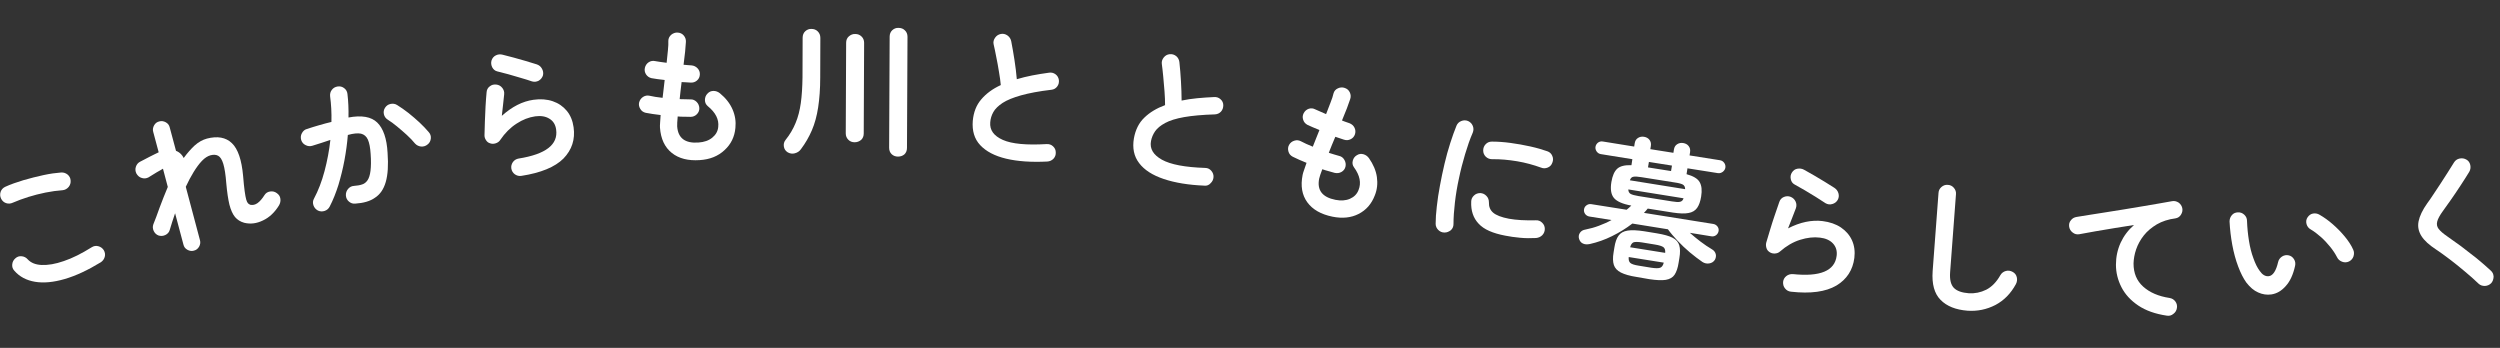
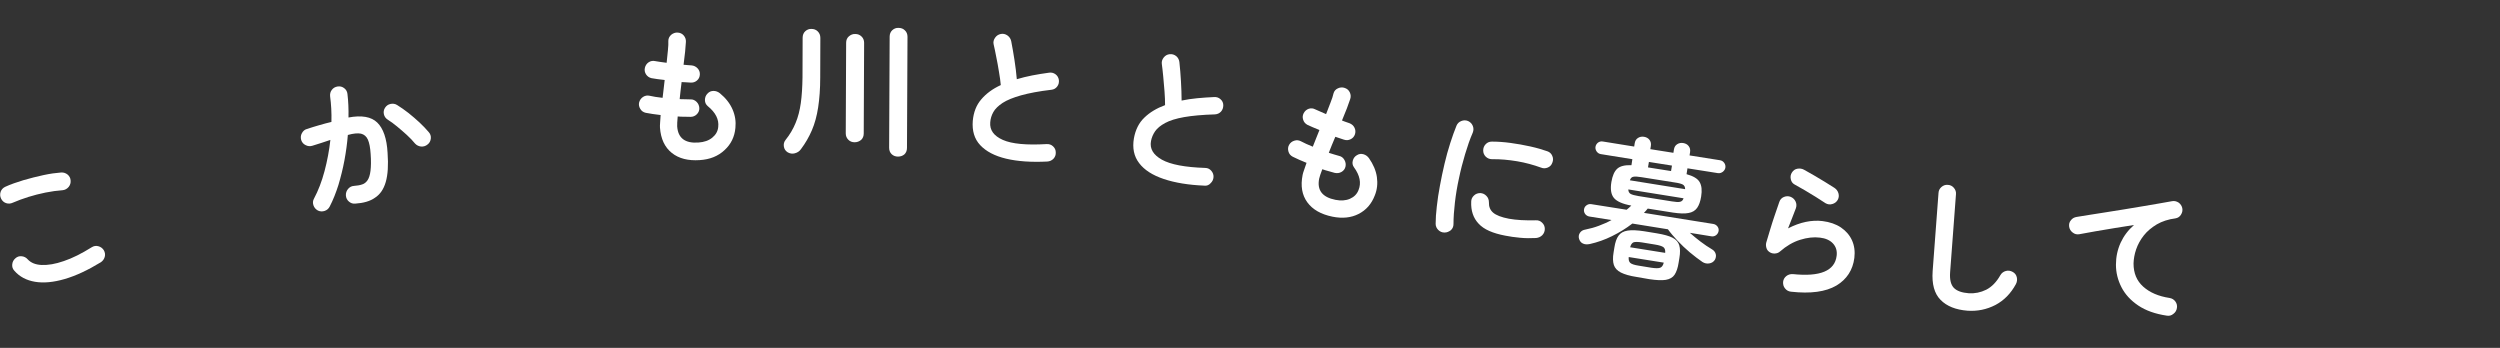
<svg xmlns="http://www.w3.org/2000/svg" version="1.1" id="レイヤー_1" x="0px" y="0px" viewBox="0 0 1919 267" style="enable-background:new 0 0 1919 267;" xml:space="preserve">
  <rect x="0" y="0" width="1919" height="267" fill="#333333" stroke="none" />
  <style type="text/css">
	.st0{fill:#FFFFFF;}
</style>
  <g>
    <path class="st0" d="M48.1,146c-4.2,0.3-8.6,0.9-13.1,1.8c-4.6,0.9-9,2.1-13.3,3.4c-4.3,1.4-8.3,2.8-11.9,4.4   c-1.7,0.8-3.4,0.9-5.2,0.3c-1.7-0.6-3-1.8-3.8-3.5c-0.8-1.7-0.9-3.4-0.3-5.2c0.6-1.7,1.8-3,3.5-3.8c4.1-1.9,8.8-3.5,14-5.1   c5.2-1.5,10.3-2.8,15.4-3.9c5.1-1.1,9.6-1.7,13.6-2c1.9-0.1,3.5,0.5,4.9,1.6c1.4,1.2,2.2,2.7,2.3,4.5c0.2,1.8-0.3,3.5-1.5,5   C51.4,145,49.9,145.8,48.1,146z M77.4,201.3c-10,6.1-19.2,10.4-27.8,12.9c-8.6,2.5-16.2,3.2-22.7,2.1c-6.6-1.1-11.9-3.9-15.9-8.5   c-1.3-1.4-1.8-3-1.6-4.9c0.2-1.9,1-3.4,2.4-4.6c1.4-1.3,3-1.8,4.9-1.6c1.8,0.2,3.4,1,4.6,2.4c2.4,2.6,5.9,4.1,10.7,4.3   c4.8,0.2,10.4-0.7,17-3c6.6-2.2,13.7-5.8,21.4-10.6c1.6-1,3.3-1.3,5.1-0.8c1.8,0.5,3.2,1.5,4.2,3.1c0.9,1.6,1.2,3.3,0.7,5.1   C79.9,198.9,78.9,200.3,77.4,201.3z" />
-     <path class="st0" d="M148.8,192.4c-1.7,0.5-3.4,0.2-5-0.7c-1.6-0.9-2.6-2.2-3-4l-6.4-24c-0.7,2.2-1.5,4.4-2.2,6.6   c-0.7,2.2-1.3,4.2-1.9,6.2c-0.5,1.8-1.7,3.1-3.4,3.9c-1.7,0.8-3.4,0.9-5.1,0.4c-1.7-0.6-3-1.8-3.8-3.5c-0.8-1.7-0.9-3.4-0.3-5.1   c1.4-3.4,3-7.7,4.8-12.8c1.9-5.1,4-10.4,6.3-15.9l-3.7-14c-0.2,0.1-0.4,0.3-0.7,0.4c-0.3,0.1-0.5,0.3-0.8,0.5   c-0.8,0.4-1.8,1-3.2,1.8c-1.4,0.8-2.7,1.6-3.9,2.4c-1.2,0.8-2.1,1.3-2.6,1.6c-1.6,0.8-3.4,1-5.1,0.4c-1.8-0.5-3.1-1.7-4.1-3.4   c-0.8-1.6-1-3.4-0.4-5.2c0.6-1.8,1.7-3.1,3.3-3.9c0.6-0.3,1.6-0.8,2.9-1.5c1.3-0.7,2.7-1.4,4.2-2.2c1.5-0.7,2.7-1.4,3.8-1.9   c1.1-0.6,2.2-1.1,3.3-1.6l-4.2-15.7c-0.5-1.7-0.2-3.4,0.7-5c0.9-1.6,2.2-2.6,4-3c1.7-0.5,3.4-0.2,5,0.7c1.6,0.9,2.6,2.2,3,4   l4.8,17.9c1.4,0.5,2.8,1.4,4,2.7c0.7,0.7,1.4,1.7,1.9,2.8c2.7-3.7,5.5-6.9,8.4-9.6c2.9-2.6,6.1-4.4,9.4-5.3   c8.1-2.1,14.5-1,19.2,3.5s7.5,12.9,8.6,25.1c0.4,4.9,0.8,8.8,1.2,11.7c0.4,2.9,0.8,5.1,1.2,6.5c0.4,1.4,0.9,2.4,1.4,2.9   c0.5,0.5,1.1,0.8,1.7,1.1c1.9,0.4,3.8,0,5.6-1.3c1.8-1.3,3.6-3.4,5.3-6.1c1-1.6,2.4-2.5,4.3-2.8c1.9-0.3,3.6,0.1,5.1,1.2   c1.6,1.1,2.6,2.5,2.8,4.3c0.3,1.8-0.1,3.5-1,5.1c-3.3,5.4-7.4,9.3-12.3,11.6c-4.9,2.4-9.7,3-14.5,1.8c-2.9-0.8-5.2-2.3-7-4.4   c-1.8-2.2-3.2-5.3-4.3-9.5c-1-4.2-1.8-9.6-2.4-16.3c-0.5-6.7-1.3-11.7-2.3-15c-1-3.3-2.3-5.3-3.9-6.2c-1.6-0.9-3.6-1-5.9-0.4   c-2.2,0.6-4.4,2-6.6,4.3c-2.2,2.3-4.3,5.2-6.4,8.6c-2.1,3.4-4.1,7.2-6,11.3l10.9,41c0.5,1.7,0.2,3.4-0.7,5   C151.9,190.9,150.6,192,148.8,192.4z" />
    <path class="st0" d="M272.7,156.3c-1.9,0.2-3.5-0.4-4.9-1.6c-1.4-1.2-2.2-2.8-2.3-4.7c-0.1-1.9,0.5-3.6,1.7-5   c1.2-1.4,2.7-2.2,4.5-2.3c2.4-0.2,4.5-0.5,6.2-1.1c1.7-0.5,3.1-1.6,4.2-3.2c1.1-1.6,1.9-4,2.3-7.3c0.4-3.2,0.5-7.6,0.1-13   c-0.3-4.8-1-8.4-2.1-10.9c-1.1-2.5-2.9-4-5.3-4.6c-2.4-0.5-5.8-0.2-10.1,1c-0.5,6.4-1.4,12.9-2.6,19.4c-1.2,6.5-2.8,12.8-4.6,18.9   c-1.9,6-4.1,11.6-6.7,16.6c-0.8,1.6-2.1,2.8-3.9,3.4c-1.8,0.6-3.5,0.5-5.2-0.3c-1.6-0.9-2.8-2.2-3.4-4c-0.6-1.8-0.5-3.5,0.4-5.1   c3.3-6.2,6-13.2,8.1-21.1c2.1-7.9,3.6-15.9,4.5-24c-2.2,0.8-4.5,1.5-6.9,2.3c-2.3,0.7-4.7,1.5-7,2.2c-1.7,0.5-3.4,0.4-5.1-0.5   c-1.7-0.8-2.8-2.1-3.4-3.9c-0.5-1.8-0.4-3.6,0.5-5.2c0.9-1.7,2.1-2.8,3.9-3.3c3.1-1,6.2-2,9.4-2.9c3.2-0.9,6.3-1.8,9.4-2.5   c0.2-7.1-0.2-13.6-1-19.6c-0.2-1.9,0.2-3.6,1.3-5c1.1-1.5,2.6-2.3,4.4-2.6c1.9-0.3,3.5,0.1,5,1.2c1.5,1.1,2.4,2.6,2.6,4.5   c0.3,2.8,0.6,5.7,0.7,8.7c0.1,3,0.2,6.2,0.1,9.4c10.1-1.9,17.5-0.6,22.1,3.9c4.6,4.5,7.3,12.2,7.9,23.2c0.7,9.4,0.2,16.9-1.4,22.4   c-1.6,5.6-4.4,9.6-8.3,12.1C284.2,154.4,279,155.9,272.7,156.3z M328.2,110.9c-1.4,1.2-3.1,1.7-4.9,1.6c-1.8-0.2-3.4-0.9-4.7-2.3   c-1.7-2.1-3.8-4.3-6.3-6.6c-2.5-2.3-5-4.4-7.5-6.5c-2.5-2.1-4.9-3.8-7.1-5.2c-1.6-1-2.6-2.4-3-4.1c-0.4-1.8-0.2-3.4,0.8-5   c1-1.6,2.4-2.6,4.2-3c1.8-0.4,3.5-0.2,5.1,0.8c2.8,1.7,5.7,3.8,8.7,6.1c3,2.4,5.8,4.8,8.5,7.3c2.7,2.5,5,5,7,7.3   c1.3,1.4,1.9,3.1,1.7,5C330.5,108.2,329.7,109.8,328.2,110.9z" />
-     <path class="st0" d="M400.2,135c-1.9,0.3-3.5-0.2-5-1.2c-1.5-1.1-2.4-2.6-2.7-4.4c-0.3-1.9,0.2-3.5,1.2-5c1.1-1.5,2.6-2.4,4.4-2.7   c20.8-3.3,30.4-10.7,28.8-22.2c-0.5-3.8-2.2-6.6-5.2-8.4c-2.9-1.8-6.5-2.4-10.9-1.8c-4.8,0.7-9.6,2.5-14.3,5.6   c-4.8,3.1-8.9,7.2-12.5,12.5c-0.8,1.3-2,2.1-3.5,2.6c-1.5,0.5-2.9,0.5-4.3,0c-1.4-0.4-2.4-1.2-3.2-2.5c-0.8-1.2-1.2-2.6-1.1-4   c0.1-3.2,0.2-6.7,0.3-10.4c0.1-3.7,0.3-7.5,0.5-11.4c0.2-3.9,0.5-7.5,0.8-10.8c0.1-1.9,0.9-3.5,2.4-4.6c1.5-1.2,3.1-1.6,5-1.4   c1.9,0.2,3.4,1,4.6,2.5c1.2,1.5,1.7,3.1,1.5,5c-0.2,2.2-0.5,4.7-0.8,7.5c-0.3,2.8-0.7,5.8-1,9c7.8-7,15.8-11.1,24.2-12.3   c5.5-0.8,10.5-0.4,14.9,1.1c4.4,1.5,8,4,10.8,7.4c2.8,3.4,4.5,7.6,5.2,12.6c1.3,9.3-1.3,17.3-7.8,24   C426,128.2,415.2,132.7,400.2,135z M408.4,62.5c-2.6-0.9-5.4-1.8-8.6-2.7c-3.2-1-6.4-1.9-9.6-2.8c-3.2-0.9-6-1.6-8.5-2.2   c-1.7-0.4-3-1.5-3.9-3.2c-0.8-1.7-1-3.4-0.5-5.2c0.6-1.8,1.7-3.1,3.3-3.9c1.6-0.8,3.4-1,5.2-0.5c2.6,0.6,5.4,1.4,8.5,2.2   c3,0.8,6.1,1.7,9.2,2.6c3.1,0.9,5.9,1.8,8.5,2.6c1.8,0.6,3.1,1.7,4,3.3c0.9,1.6,1.2,3.3,0.8,5.1c-0.5,1.7-1.6,3.1-3.2,4.1   C411.9,62.8,410.2,63,408.4,62.5z" />
    <path class="st0" d="M537.1,122.9c-8.9,0.6-16-1.2-21.4-5.5c-5.4-4.3-8.5-10.8-9.1-19.4c-0.1-0.9,0-2.2,0.1-3.9   c0.1-1.7,0.2-3.6,0.4-5.8c-2.1-0.2-4.2-0.5-6.1-0.8c-1.9-0.3-3.7-0.6-5.3-0.9c-1.8-0.4-3.3-1.4-4.2-3c-1-1.6-1.3-3.3-0.9-5   c0.5-1.8,1.5-3.2,3-4.2c1.6-1,3.2-1.3,5-0.9c2.7,0.6,6,1.2,10,1.6c0.2-2.2,0.5-4.4,0.8-6.7c0.3-2.3,0.5-4.6,0.8-7   c-2.1-0.2-4-0.5-5.7-0.7c-1.8-0.3-3.2-0.5-4.4-0.7c-1.8-0.4-3.2-1.4-4.2-2.9c-1-1.6-1.3-3.2-0.9-5c0.4-1.8,1.4-3.3,2.9-4.3   c1.5-1,3.2-1.3,5-0.9c0.9,0.2,2.1,0.4,3.7,0.6c1.5,0.2,3.2,0.5,5.1,0.7c0.4-3.6,0.7-6.8,1-9.7c0.3-2.9,0.4-5.3,0.3-7.1   c0-1.9,0.8-3.4,2.2-4.7c1.5-1.2,3.1-1.8,4.9-1.7c1.9,0.1,3.5,0.8,4.7,2.2c1.2,1.4,1.8,3,1.7,4.9c-0.1,1.9-0.3,4.4-0.6,7.5   c-0.3,3.1-0.7,6.4-1.2,10.1c1.2,0.1,2.3,0.2,3.4,0.3c1,0,2,0.1,2.8,0.2c1.8,0.2,3.3,0.9,4.6,2.3c1.2,1.3,1.8,2.9,1.7,4.7   c-0.1,1.9-0.8,3.4-2.2,4.6c-1.4,1.2-3,1.7-4.8,1.6c-0.9,0-2-0.1-3.2-0.2c-1.2-0.1-2.5-0.2-3.8-0.2c-0.3,2.2-0.6,4.4-0.8,6.6   c-0.3,2.2-0.5,4.4-0.7,6.5c1.5,0,3,0.1,4.4,0.1c1.4,0.1,2.7,0.1,3.9,0.1c1.8-0.1,3.4,0.6,4.7,1.9c1.3,1.3,2,2.9,2.1,4.7   c0.1,1.9-0.6,3.5-1.9,4.8c-1.3,1.3-2.9,2-4.8,2c-1.5,0-3.1-0.1-4.8-0.1c-1.7,0-3.4,0-5.1-0.2c-0.3,3.6-0.5,6.2-0.4,7.6   c0.6,9,6.1,13.2,16.4,12.4c4.3-0.3,7.8-1.5,10.5-3.7c2.7-2.2,4.3-4.9,4.6-8.2c0.7-5.8-2-11.1-8-16c-1.4-1.2-2.2-2.7-2.2-4.7   c0-1.9,0.6-3.6,2-5c1.3-1.4,2.8-2,4.6-2c1.8,0,3.4,0.6,4.9,1.8c4.5,3.7,7.7,7.8,9.7,12.4c2,4.6,2.7,9.3,2.2,14.1   c-0.6,6.9-3.4,12.6-8.3,17.1C551.2,119.9,544.9,122.4,537.1,122.9z" />
    <path class="st0" d="M604.6,116.9c-1.7-1.1-2.6-2.5-2.9-4.4c-0.3-1.9,0.1-3.6,1.3-5.1c3.3-4.1,5.8-8.4,7.7-13   c1.9-4.5,3.2-9.6,4-15.3c0.8-5.7,1.2-12.3,1.3-19.8l0.1-30.3c0-2.1,0.7-3.8,2-5c1.3-1.2,2.9-1.9,4.8-1.8c1.9,0,3.5,0.6,4.8,1.9   s2,2.9,2,5l-0.1,30.3c0,8.9-0.6,16.6-1.6,23.1c-1,6.5-2.6,12.4-4.8,17.5c-2.2,5.1-5,10-8.4,14.5c-1.2,1.7-2.8,2.7-4.8,3.2   C608.2,118.2,606.3,117.9,604.6,116.9z M656,109.2c-1.9,0-3.5-0.6-4.8-1.9s-2-2.9-2-4.9l0.3-69.6c0-2,0.7-3.7,2.1-4.9   c1.4-1.2,3-1.9,4.9-1.8c1.9,0,3.5,0.6,4.8,1.9c1.3,1.2,2,2.9,2,4.9l-0.3,69.6c0,2-0.7,3.7-2,4.9C659.5,108.6,657.9,109.2,656,109.2   z M689.3,120.2c-1.9,0-3.5-0.6-4.8-1.8c-1.3-1.2-2-2.9-2-5l0.4-85.3c0-2,0.7-3.7,2-4.9c1.3-1.2,2.9-1.9,4.8-1.8   c2,0,3.6,0.6,4.9,1.9c1.3,1.2,2,2.9,2,4.9l-0.4,85.3c0,2.1-0.7,3.8-2,5C692.9,119.6,691.3,120.2,689.3,120.2z" />
    <path class="st0" d="M803.8,124c-12.2,0.6-22.7-0.1-31.5-2.2c-8.8-2.1-15.4-5.6-19.9-10.4c-4.5-4.8-6.3-11.1-5.7-18.6   c0.6-6.6,2.7-12.1,6.5-16.5c3.7-4.4,8.7-8.1,15-11c-0.3-3-0.7-6.4-1.4-10.2c-0.6-3.8-1.3-7.7-2.1-11.5c-0.7-3.8-1.4-7-2-9.6   c-0.4-1.8,0-3.4,1.1-5c1.1-1.6,2.5-2.5,4.3-2.9c1.9-0.4,3.6,0,5.2,1.1c1.5,1.1,2.5,2.5,2.9,4.4c0.9,4.5,1.7,9.3,2.5,14.4   c0.8,5.2,1.4,10.1,1.8,14.8c3.7-1.1,7.7-2.1,11.8-2.9c4.2-0.8,8.4-1.5,12.9-2.1c1.8-0.3,3.5,0.1,5,1.2c1.5,1.1,2.3,2.6,2.6,4.4   c0.2,1.9-0.2,3.6-1.3,5c-1.1,1.5-2.6,2.3-4.4,2.5c-9.5,1.1-17.3,2.6-23.4,4.3c-6,1.7-10.7,3.6-14.1,5.8c-3.3,2.2-5.7,4.5-7.1,7   c-1.4,2.5-2.2,5.1-2.4,7.9c-0.5,5.9,2.7,10.4,9.7,13.5c7,3.1,18.2,4.1,33.6,3.2c1.9-0.1,3.5,0.4,4.9,1.7c1.4,1.3,2.1,2.8,2.1,4.7   c0.1,1.9-0.5,3.5-1.8,4.9C807.3,123.2,805.7,123.9,803.8,124z" />
    <path class="st0" d="M924.5,142.5c-12.2-0.5-22.6-2.2-31.2-5.1c-8.6-2.9-14.9-6.9-18.9-12.2c-4-5.2-5.3-11.6-4-19.1   c1.2-6.5,3.8-11.8,8-15.8c4.1-4,9.4-7.2,15.9-9.6c0-3-0.1-6.4-0.4-10.3c-0.3-3.9-0.6-7.7-1-11.6c-0.4-3.9-0.7-7.1-1.1-9.8   c-0.2-1.8,0.3-3.4,1.5-4.9c1.2-1.5,2.7-2.3,4.5-2.5c1.9-0.2,3.6,0.3,5.1,1.5c1.4,1.2,2.2,2.8,2.4,4.6c0.5,4.5,0.9,9.4,1.2,14.6   c0.3,5.2,0.5,10.2,0.5,14.9c3.8-0.8,7.8-1.4,12-1.8c4.2-0.4,8.5-0.7,13-0.9c1.9-0.1,3.5,0.4,4.9,1.7c1.4,1.2,2.1,2.8,2.1,4.6   c0,1.9-0.6,3.6-1.8,4.9c-1.2,1.3-2.8,2-4.6,2.1c-9.6,0.3-17.5,1-23.7,2.1c-6.2,1.1-11,2.6-14.5,4.5c-3.5,1.9-6.1,4-7.7,6.3   c-1.6,2.3-2.7,4.9-3.2,7.6c-1.1,5.9,1.8,10.6,8.4,14.3c6.7,3.7,17.7,5.8,33.2,6.3c1.9,0,3.5,0.8,4.7,2.2c1.2,1.4,1.8,3,1.7,4.8   c-0.1,1.9-0.9,3.5-2.2,4.7C928,142.1,926.4,142.7,924.5,142.5z" />
    <path class="st0" d="M1022.7,166.3c-8.7-1.8-15.1-5.4-19.2-11c-4.1-5.6-5.3-12.6-3.6-21.1c0.2-0.9,0.5-2.1,1.1-3.7   c0.5-1.6,1.2-3.4,1.9-5.5c-2-0.8-3.9-1.6-5.7-2.4c-1.8-0.8-3.4-1.6-4.9-2.3c-1.7-0.9-2.8-2.2-3.3-4c-0.5-1.8-0.4-3.5,0.5-5.1   c0.9-1.6,2.3-2.7,4-3.2c1.8-0.6,3.4-0.4,5,0.4c2.4,1.3,5.5,2.7,9.2,4.2c0.8-2.1,1.6-4.2,2.5-6.3c0.9-2.1,1.7-4.3,2.6-6.5   c-1.9-0.8-3.7-1.5-5.3-2.2c-1.6-0.7-3-1.3-4-1.8c-1.6-0.9-2.7-2.2-3.2-3.9c-0.6-1.8-0.4-3.4,0.4-5c0.9-1.7,2.2-2.8,3.9-3.4   c1.7-0.6,3.4-0.4,5.1,0.5c0.8,0.4,2,0.9,3.4,1.5c1.4,0.6,3,1.3,4.8,2.1c1.3-3.3,2.5-6.4,3.5-9.1c1.1-2.7,1.8-5,2.2-6.8   c0.5-1.8,1.6-3.1,3.4-3.9c1.7-0.8,3.5-0.9,5.2-0.3c1.8,0.6,3.1,1.7,3.9,3.4c0.8,1.7,0.9,3.4,0.3,5.2c-0.6,1.8-1.4,4.1-2.5,7   c-1.1,2.9-2.4,6-3.8,9.4c1.1,0.5,2.2,0.8,3.2,1.2c1,0.3,1.9,0.6,2.6,0.9c1.7,0.7,3,1.8,3.8,3.4c0.8,1.6,0.9,3.3,0.4,5   c-0.6,1.8-1.7,3.1-3.4,3.9c-1.7,0.8-3.3,0.9-5.1,0.3c-0.9-0.3-1.9-0.6-3-1c-1.1-0.4-2.3-0.8-3.6-1.2c-0.9,2.1-1.7,4.1-2.6,6.2   c-0.8,2.1-1.7,4.1-2.4,6.1c1.4,0.4,2.8,0.9,4.2,1.3c1.3,0.4,2.6,0.8,3.8,1.1c1.8,0.4,3.1,1.5,4,3.1c0.9,1.6,1.2,3.3,0.8,5.1   c-0.4,1.8-1.5,3.2-3.1,4.1c-1.6,0.9-3.3,1.1-5.2,0.7c-1.4-0.4-3-0.9-4.6-1.3c-1.6-0.4-3.2-0.9-4.9-1.5c-1.3,3.4-2.1,5.8-2.4,7.2   c-1.8,8.9,2.4,14.3,12.5,16.3c4.2,0.8,7.9,0.6,11.1-0.8c3.2-1.4,5.4-3.6,6.6-6.7c2.2-5.4,1.1-11.2-3.5-17.5   c-1.1-1.5-1.4-3.2-0.9-5.1c0.5-1.9,1.6-3.3,3.2-4.2c1.6-1,3.2-1.2,5-0.7c1.7,0.5,3.1,1.5,4.2,3c3.3,4.7,5.4,9.6,6.1,14.5   c0.7,4.9,0.2,9.7-1.6,14.1c-2.5,6.5-6.6,11.3-12.6,14.3C1037.2,167.1,1030.4,167.9,1022.7,166.3z" />
    <path class="st0" d="M1108.8,178.5c-1.9,0-3.5-0.7-4.8-2c-1.3-1.3-2-2.9-2-4.7c0-3.9,0.3-8.4,0.9-13.4c0.6-5.1,1.3-10.4,2.4-15.9   c1-5.6,2.2-11.1,3.5-16.7c1.3-5.6,2.8-10.9,4.4-15.9c1.6-5,3.2-9.5,4.8-13.4c0.7-1.7,1.9-2.9,3.7-3.6c1.7-0.7,3.5-0.7,5.2,0   c1.7,0.8,2.9,2,3.6,3.7c0.7,1.7,0.7,3.4,0,5.2c-2.2,5-4.1,10.6-5.9,16.6c-1.8,6-3.4,12.2-4.7,18.5c-1.4,6.3-2.4,12.5-3.1,18.5   c-0.7,6-1.1,11.6-1.1,16.6c0,1.8-0.6,3.4-2,4.7C1112.2,177.8,1110.7,178.5,1108.8,178.5z M1155.5,180.9c-9.6-1.8-16.5-4.8-20.5-9.2   c-4.1-4.3-6-10-5.7-16.9c0-1.8,0.7-3.4,2.1-4.7c1.3-1.3,3-1.9,4.9-1.9c1.8,0.1,3.4,0.8,4.7,2.2c1.3,1.3,1.9,3,1.9,4.9   c-0.1,3.3,0.9,5.9,3.2,7.9c2.3,2,6.4,3.6,12.2,4.7c5.6,1,12.4,1.4,20.6,1.2c1.9-0.1,3.5,0.5,4.8,1.8c1.4,1.3,2.1,2.9,2.1,4.8   c0,1.8-0.6,3.4-1.9,4.8c-1.3,1.3-2.9,2-4.8,2.2c-4.2,0.2-8.3,0.2-12.3-0.2C1162.7,182.1,1158.9,181.6,1155.5,180.9z M1145.3,122.2   c-1.8,0-3.4-0.6-4.8-1.9c-1.3-1.3-2-2.9-2-4.8c0-1.8,0.6-3.5,1.9-4.8c1.3-1.4,2.9-2,4.8-2c4.3,0,9,0.3,14.2,1   c5.2,0.7,10.2,1.6,15.2,2.7c5,1.1,9.4,2.4,13.1,3.7c1.8,0.6,3.1,1.8,3.8,3.5c0.8,1.7,0.8,3.5,0.1,5.2c-0.6,1.8-1.8,3.1-3.5,3.8   c-1.7,0.7-3.4,0.8-5.1,0.1c-5.8-2.1-11.9-3.8-18.4-4.9C1158,122.7,1151.6,122.1,1145.3,122.2z" />
    <path class="st0" d="M1220.4,187.3c-2,0.4-3.7,0.4-5.2-0.3c-1.5-0.6-2.5-1.8-3.1-3.6c-0.5-1.7-0.3-3.2,0.6-4.6   c0.9-1.4,2.3-2.3,4.3-2.6c3.5-0.7,6.9-1.6,10.3-2.9c3.4-1.3,6.7-2.7,9.7-4.4l-17-2.7c-1.3-0.2-2.4-0.9-3.2-1.9   c-0.8-1.1-1.1-2.3-0.9-3.6c0.2-1.3,0.8-2.3,1.9-3.1c1.1-0.8,2.3-1.1,3.6-0.9l27.2,4.3c0.6-0.5,1.2-1,1.9-1.6   c0.6-0.5,1.2-1.1,1.7-1.6c-6.7-1.2-11.2-3.2-13.4-5.9c-2.2-2.7-2.8-6.8-1.9-12.2c0.8-4.8,2.3-8.2,4.5-10.2c2.2-2,5.9-2.9,10.9-2.7   l0.7-4.6l-24.2-3.9c-1.3-0.2-2.4-0.9-3.2-2c-0.8-1.2-1.1-2.4-0.9-3.6c0.2-1.3,0.9-2.4,1.9-3.2c1.1-0.8,2.3-1.1,3.6-0.9l24.2,3.9   l0.4-2.5c0.3-1.9,1.1-3.2,2.5-4.1c1.4-0.9,3-1.2,4.7-0.9c1.7,0.3,3.1,1,4.1,2.3c1,1.3,1.4,2.8,1.1,4.7l-0.4,2.5l17.7,2.8l0.4-2.5   c0.3-1.9,1.1-3.2,2.5-4.1c1.4-0.9,3-1.2,4.7-0.9c1.7,0.3,3.1,1,4.1,2.3c1,1.3,1.4,2.8,1.1,4.7l-0.4,2.5l23.4,3.7   c1.3,0.2,2.4,0.9,3.2,2c0.8,1.1,1.1,2.4,0.9,3.7c-0.2,1.3-0.9,2.3-2,3.2c-1.1,0.8-2.4,1.2-3.7,1l-23.4-3.7l-0.7,4.5   c5.1,1.4,8.5,3.4,10,6c1.6,2.7,2,6.4,1.2,11.2c-0.6,3.7-1.6,6.6-3.1,8.7c-1.5,2.1-3.7,3.4-6.6,3.9c-2.9,0.6-6.9,0.4-11.8-0.3   l-19.5-3.1c-0.9,1.1-1.8,2.2-2.9,3.3l53.2,8.5c1.3,0.2,2.4,0.9,3.2,1.9c0.8,1.1,1.1,2.2,0.9,3.5c-0.2,1.3-0.9,2.4-1.9,3.2   c-1.1,0.8-2.3,1.1-3.6,0.9l-16.6-2.7c2.6,2.3,5.4,4.6,8.3,6.8c3,2.2,5.8,4.2,8.6,5.8c1.6,0.9,2.6,2.2,3,3.7   c0.4,1.5,0.1,3.1-0.7,4.5c-1,1.5-2.4,2.4-4.3,2.7c-1.9,0.3-3.6-0.1-5.2-1.1c-3.1-2.1-6.3-4.6-9.7-7.4c-3.4-2.9-6.5-5.8-9.4-8.9   c-2.9-3.1-5.4-6-7.4-8.8l-27.3-4.4c-4.8,3.7-10,6.9-15.7,9.7C1231.9,184,1226.2,186,1220.4,187.3z M1256.3,212.6   c-5.3-0.8-9.3-2-12.1-3.4c-2.8-1.4-4.6-3.4-5.4-5.8c-0.8-2.5-0.9-5.7-0.2-9.7l0.6-3.7c0.6-4,1.7-7.1,3.2-9.1c1.5-2.1,3.8-3.4,7-3.9   c3.1-0.5,7.3-0.3,12.6,0.5l9.8,1.6c5.4,0.9,9.4,2,12.1,3.4c2.7,1.4,4.4,3.4,5.1,5.8c0.7,2.4,0.8,5.7,0.1,9.7l-0.6,3.7   c-0.6,4-1.7,7.1-3.1,9.2c-1.4,2.1-3.7,3.4-6.7,3.9c-3,0.5-7.2,0.3-12.6-0.5L1256.3,212.6z M1257.7,150.5l25.7,4.1   c2.9,0.5,5,0.6,6.2,0.3c1.3-0.3,2.2-1.1,2.7-2.7l-42.4-6.8c0,1.6,0.6,2.7,1.7,3.4C1252.8,149.5,1254.8,150,1257.7,150.5z    M1257.7,203.9l9.8,1.6c3.3,0.5,5.6,0.5,6.9,0c1.3-0.5,2.2-1.8,2.7-3.9l-26.9-4.3c-0.2,2.1,0.2,3.6,1.2,4.5   S1254.5,203.4,1257.7,203.9z M1251.1,138.4l42.4,6.8c0-1.7-0.6-2.8-1.7-3.5c-1.1-0.6-3.1-1.2-6-1.6L1260,136   c-3-0.5-5.1-0.6-6.3-0.3C1252.5,135.9,1251.6,136.8,1251.1,138.4z M1251.3,189.8l26.9,4.3c0.2-2.1-0.3-3.6-1.4-4.4   c-1.1-0.8-3.3-1.5-6.5-2l-9.8-1.6c-3.2-0.5-5.4-0.5-6.6-0.1C1252.7,186.5,1251.8,187.8,1251.3,189.8z M1265,128.5l17.7,2.8l0.7-4.2   l-17.7-2.8L1265,128.5z" />
    <path class="st0" d="M1374.7,223.9c-1.9-0.2-3.4-1.1-4.5-2.5c-1.2-1.4-1.6-3.1-1.5-5c0.2-1.9,1.1-3.4,2.5-4.5   c1.4-1.1,3.1-1.6,5-1.5c21,2.2,32.2-2.5,33.6-14c0.5-3.8-0.5-7-2.8-9.5c-2.3-2.5-5.7-4-10-4.5c-4.8-0.6-9.9,0-15.3,1.7   c-5.4,1.7-10.5,4.7-15.3,8.9c-1.1,1-2.4,1.5-4,1.6c-1.6,0.1-2.9-0.3-4.1-1.1c-1.2-0.8-2-1.8-2.4-3.2c-0.4-1.4-0.5-2.8-0.1-4.2   c0.9-3.1,1.9-6.4,3-10c1.1-3.6,2.2-7.2,3.5-10.9c1.2-3.7,2.4-7.1,3.5-10.2c0.6-1.8,1.8-3.1,3.5-3.8c1.7-0.7,3.5-0.8,5.2-0.1   c1.7,0.7,3,1.9,3.8,3.6c0.8,1.7,0.8,3.5,0.2,5.2c-0.8,2-1.7,4.4-2.7,7c-1.1,2.6-2.1,5.4-3.3,8.4c9.3-4.8,18.2-6.6,26.5-5.6   c5.5,0.7,10.2,2.3,14.1,4.9c3.8,2.6,6.7,5.9,8.5,9.9c1.8,4,2.4,8.5,1.8,13.5c-1.2,9.3-5.8,16.4-13.8,21.2   C1401.4,224,1389.8,225.6,1374.7,223.9z M1401.3,156c-2.2-1.5-4.8-3.1-7.6-4.9c-2.9-1.8-5.7-3.5-8.6-5.2c-2.9-1.7-5.4-3.1-7.6-4.3   c-1.6-0.9-2.5-2.2-2.9-4.1c-0.4-1.9-0.1-3.6,0.9-5.1c1-1.6,2.4-2.6,4.2-2.9c1.8-0.3,3.5-0.1,5.1,0.8c2.3,1.3,4.9,2.7,7.6,4.3   c2.7,1.6,5.5,3.2,8.2,4.9c2.8,1.7,5.2,3.3,7.5,4.7c1.5,1,2.6,2.4,3.1,4.2c0.5,1.8,0.3,3.5-0.6,5.1c-1,1.6-2.3,2.6-4.1,3.1   C1404.6,157.2,1402.9,156.9,1401.3,156z" />
    <path class="st0" d="M1510.3,238.5c-9-0.7-15.9-3.4-20.7-8.3c-4.8-4.8-6.8-12.2-6.1-22.1l4.5-60c0.1-1.9,0.9-3.4,2.3-4.6   c1.4-1.2,3.1-1.8,4.9-1.6c1.9,0.1,3.4,0.9,4.6,2.3c1.2,1.4,1.8,3.1,1.6,4.9l-4.5,60c-0.4,5.6,0.6,9.5,2.9,11.9   c2.4,2.4,6.2,3.7,11.4,4.1c4.7,0.3,9.1-0.6,13.4-2.7c4.3-2.2,7.9-5.9,10.9-11.2c1-1.7,2.4-2.7,4.2-3.2c1.8-0.5,3.6-0.2,5.2,0.7   c1.7,0.9,2.7,2.2,3.2,4.1c0.4,1.8,0.2,3.6-0.7,5.3c-3.9,7.2-9.1,12.5-15.7,16C1524.9,237.6,1517.8,239,1510.3,238.5z" />
    <path class="st0" d="M1663.3,242.3c-8.9-1.3-16.2-3.9-22-7.8c-5.8-3.9-10.1-8.6-12.9-14.1c-2.8-5.5-4.2-11.2-4.2-17.2   c0-6,1.2-11.6,3.6-16.9c2.4-5.2,5.8-9.7,10.3-13.6c-4.5,0.7-9.3,1.4-14.5,2.3c-5.1,0.8-10.1,1.7-14.9,2.5c-4.8,0.8-9,1.6-12.7,2.3   c-1.8,0.3-3.5-0.1-5-1.3c-1.5-1.1-2.4-2.6-2.7-4.4c-0.3-1.9,0.1-3.6,1.3-5c1.1-1.5,2.6-2.3,4.5-2.6c2.4-0.4,5.5-0.9,9.3-1.5   c3.8-0.6,8-1.3,12.7-2c4.7-0.7,9.5-1.5,14.4-2.3c4.9-0.8,9.7-1.6,14.4-2.4c4.7-0.8,9-1.5,12.9-2.2c3.9-0.7,7.1-1.2,9.6-1.7   c1.7-0.3,3.3,0.1,4.9,1.1c1.5,1.1,2.4,2.5,2.8,4.2c0.4,1.8,0,3.5-1,5.1c-1,1.6-2.4,2.5-4.2,2.8c-5.5,0.7-10.3,2.3-14.3,4.6   c-4,2.4-7.4,5.2-10,8.5c-2.6,3.3-4.6,6.9-5.9,10.7c-1.3,3.8-1.9,7.4-2,10.9c0,7.3,2.4,13.2,7.4,17.7c5,4.5,11.7,7.4,20.2,8.7   c1.9,0.3,3.4,1.2,4.5,2.7c1.1,1.5,1.5,3.2,1.2,5c-0.3,1.9-1.2,3.4-2.7,4.5C1666.8,242.2,1665.1,242.6,1663.3,242.3z" />
-     <path class="st0" d="M1743.5,226c-3.4,0.5-6.8,0-10.1-1.5c-3.3-1.4-6.3-4-9.1-7.6c-2.3-3.2-4.4-7.3-6.3-12.4   c-1.9-5-3.4-10.6-4.5-16.5c-1.1-6-1.8-12-2.1-18c0-1.9,0.6-3.5,1.8-4.9c1.2-1.4,2.7-2,4.6-2.1c1.9-0.1,3.5,0.5,4.9,1.8   c1.4,1.3,2.1,2.9,2.1,4.7c0.2,5.3,0.7,10.4,1.5,15.3c0.8,5,1.9,9.4,3.4,13.4c1.4,4,3,7.3,4.9,9.8c2,2.9,4.3,4.3,6.9,4   c3.2-0.4,5.6-4,7.2-10.9c0.4-1.8,1.5-3.2,3-4.2c1.6-1,3.3-1.3,5.1-0.9c1.8,0.4,3.1,1.4,4.1,3c1,1.6,1.2,3.3,0.8,5.1   c-1.5,6.8-3.9,11.9-7.1,15.4C1751.3,223.3,1747.6,225.4,1743.5,226z M1803.1,200.7c-1.7,0.8-3.5,0.9-5.3,0.2   c-1.8-0.7-3.1-1.8-3.9-3.5c-1.4-2.7-3.1-5.3-5.3-8c-2.2-2.7-4.5-5.2-7.1-7.5c-2.6-2.3-5.2-4.3-7.8-5.8c-1.6-0.9-2.7-2.3-3.2-4.1   c-0.5-1.8-0.3-3.6,0.8-5.2c1.1-1.6,2.5-2.6,4.2-2.9c1.7-0.3,3.5,0,5.1,1c3.3,1.9,6.7,4.3,10,7.2c3.3,2.9,6.4,6,9.2,9.4   c2.8,3.4,5,6.7,6.5,10.1c0.8,1.7,0.8,3.4,0.2,5.3C1805.9,198.6,1804.7,199.9,1803.1,200.7z" />
-     <path class="st0" d="M1912.2,217.4c-1.3,1.3-2.9,2-4.8,2.1c-1.9,0-3.5-0.5-4.8-1.7c-3.2-3.1-6.8-6.3-10.8-9.6   c-3.9-3.3-7.8-6.4-11.6-9.3c-3.8-2.9-7.3-5.4-10.3-7.4c-5.2-3.4-9-6.8-11.2-10.3c-2.2-3.5-3-7.2-2.2-11.3c0.8-4,3-8.7,6.7-13.9   c1.3-1.7,2.8-3.9,4.5-6.5c1.7-2.6,3.6-5.3,5.5-8.3c1.9-2.9,3.8-5.8,5.6-8.7c1.8-2.9,3.4-5.5,4.9-7.8c1-1.6,2.4-2.6,4.3-3   c1.9-0.4,3.6-0.1,5.2,0.8c1.6,0.9,2.6,2.3,3,4.2c0.4,1.9,0.1,3.6-0.8,5.2c-2,3.3-4.3,6.9-6.8,10.7c-2.5,3.8-4.9,7.4-7.3,10.8   c-2.4,3.4-4.4,6.3-6.2,8.7c-2.3,3.2-3.8,5.9-4.3,8c-0.5,2.1-0.2,3.9,1.1,5.6c1.3,1.7,3.5,3.6,6.7,5.8c3,2.1,6.5,4.6,10.5,7.5   c3.9,3,7.9,6.1,12,9.3c4,3.3,7.6,6.4,10.8,9.4c1.4,1.2,2.1,2.7,2.2,4.7C1914,214.4,1913.4,216.1,1912.2,217.4z" />
  </g>
</svg>